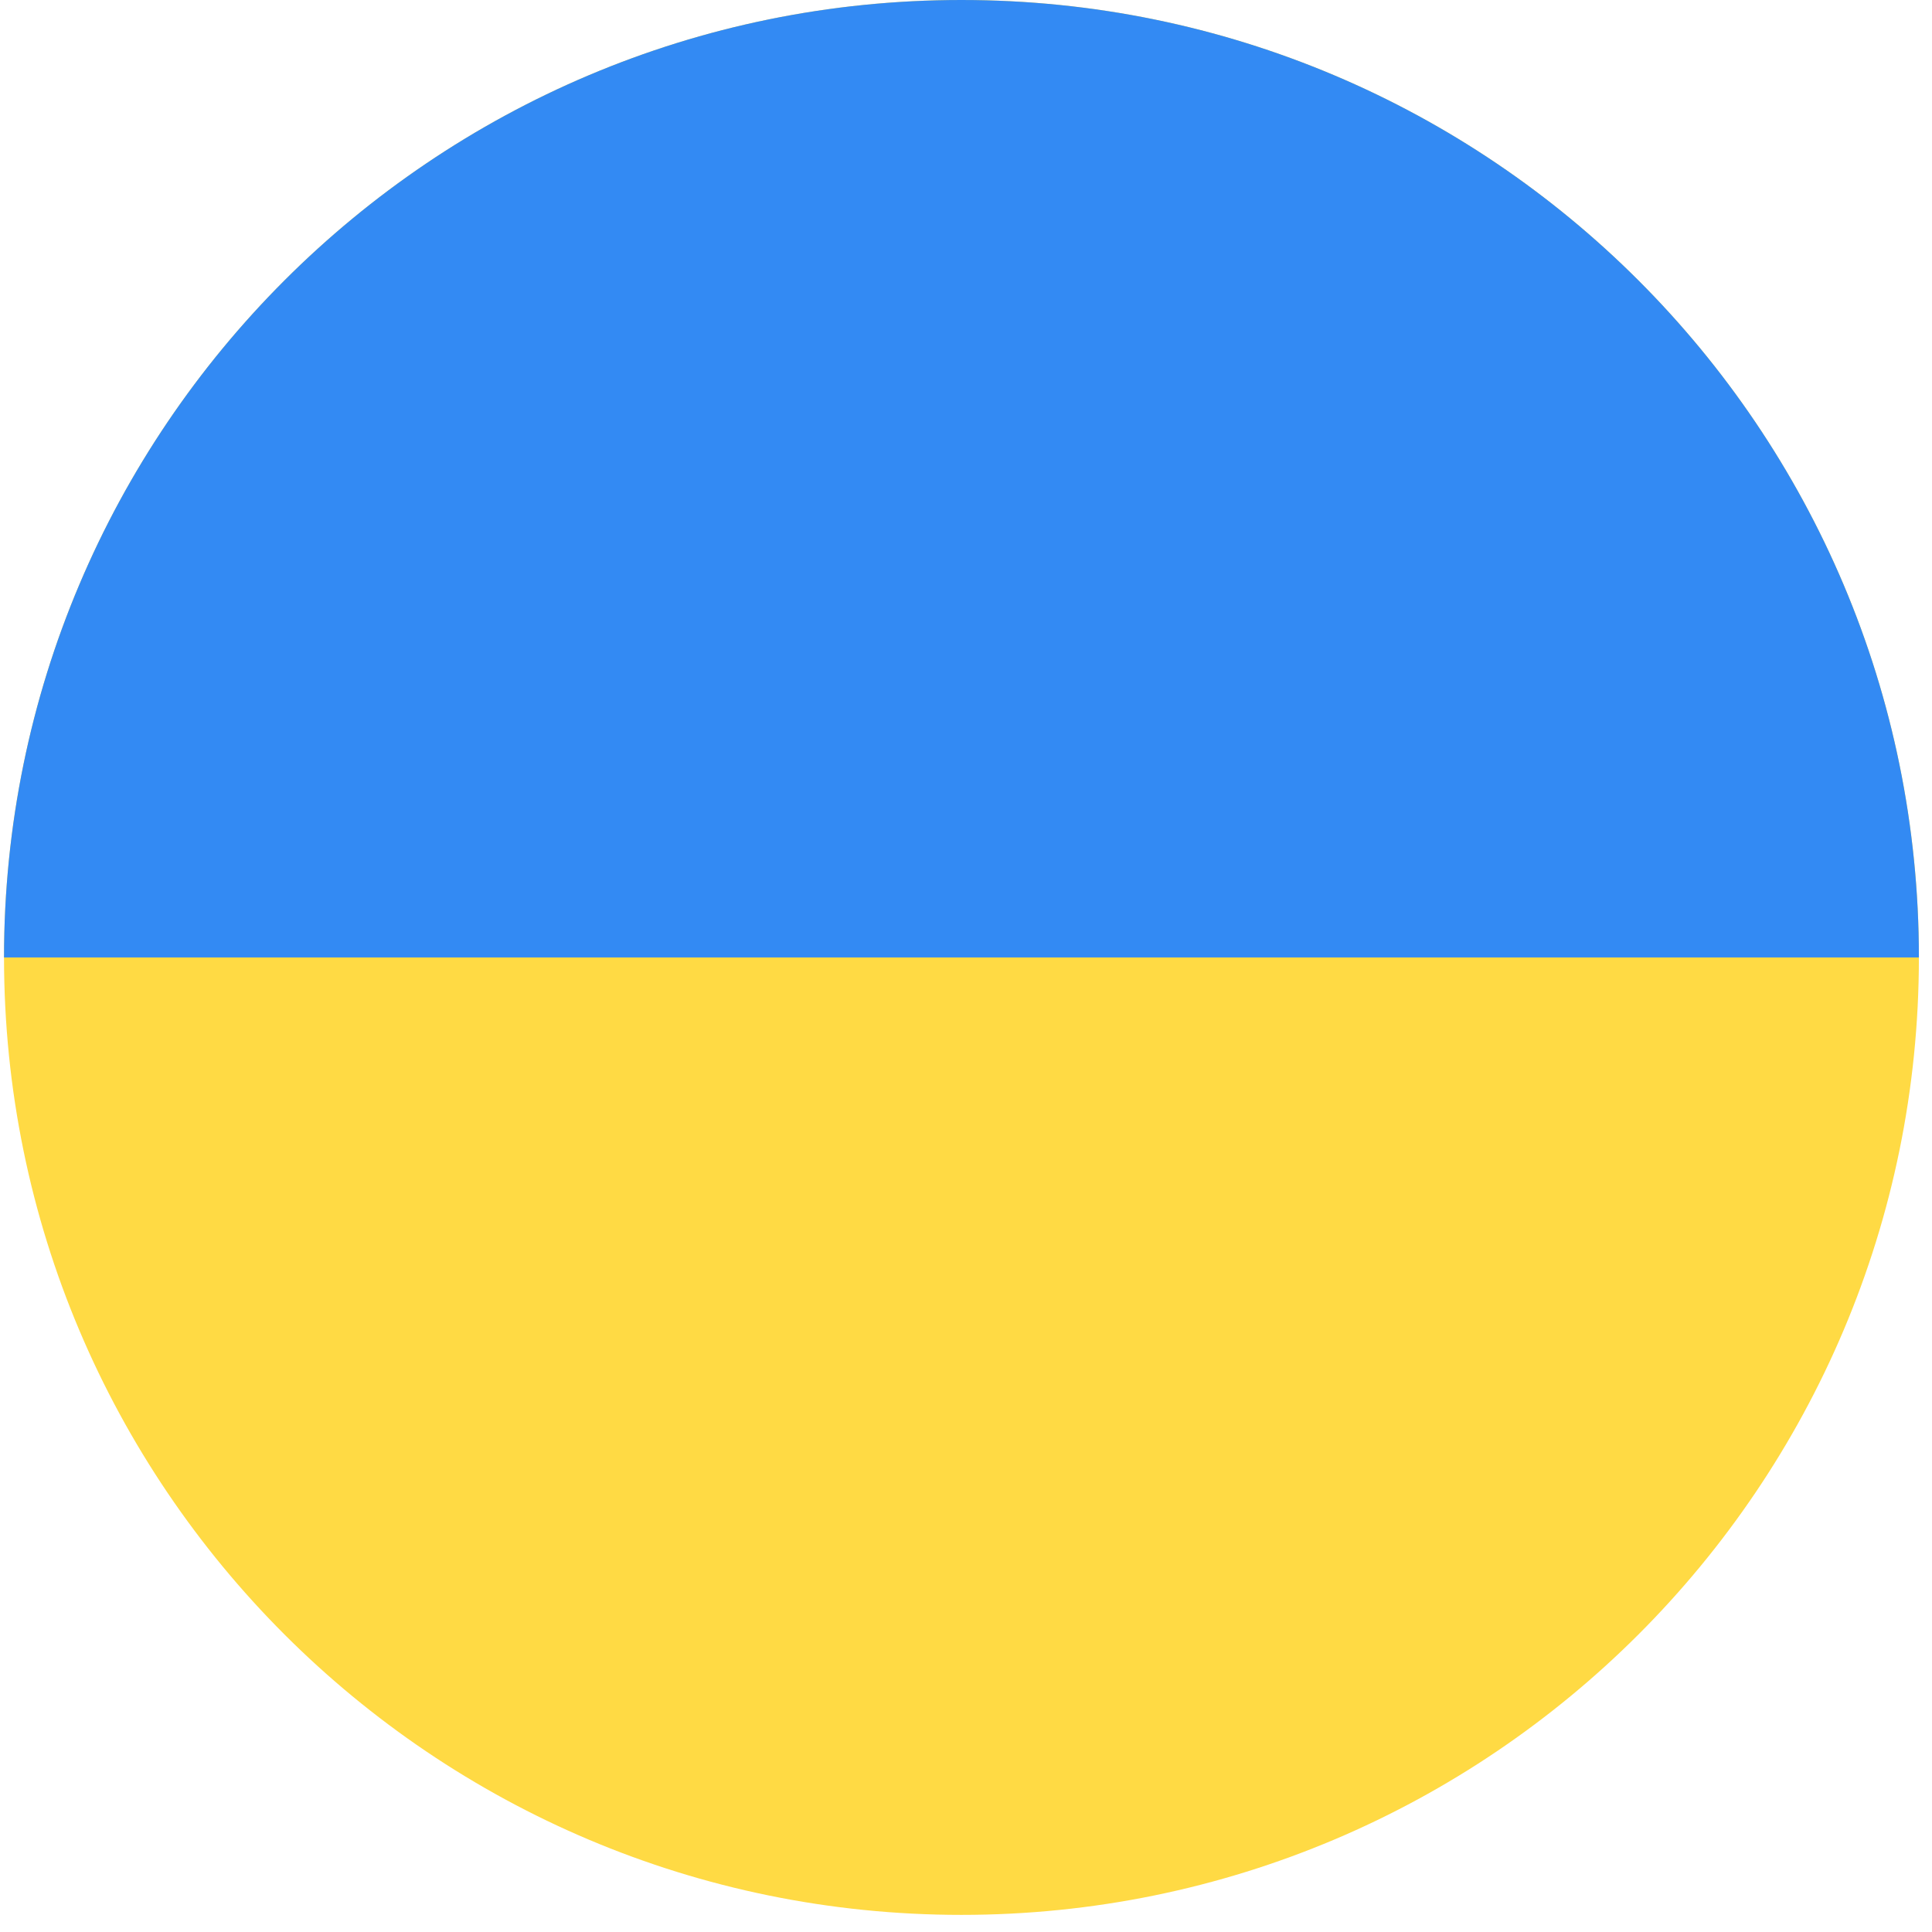
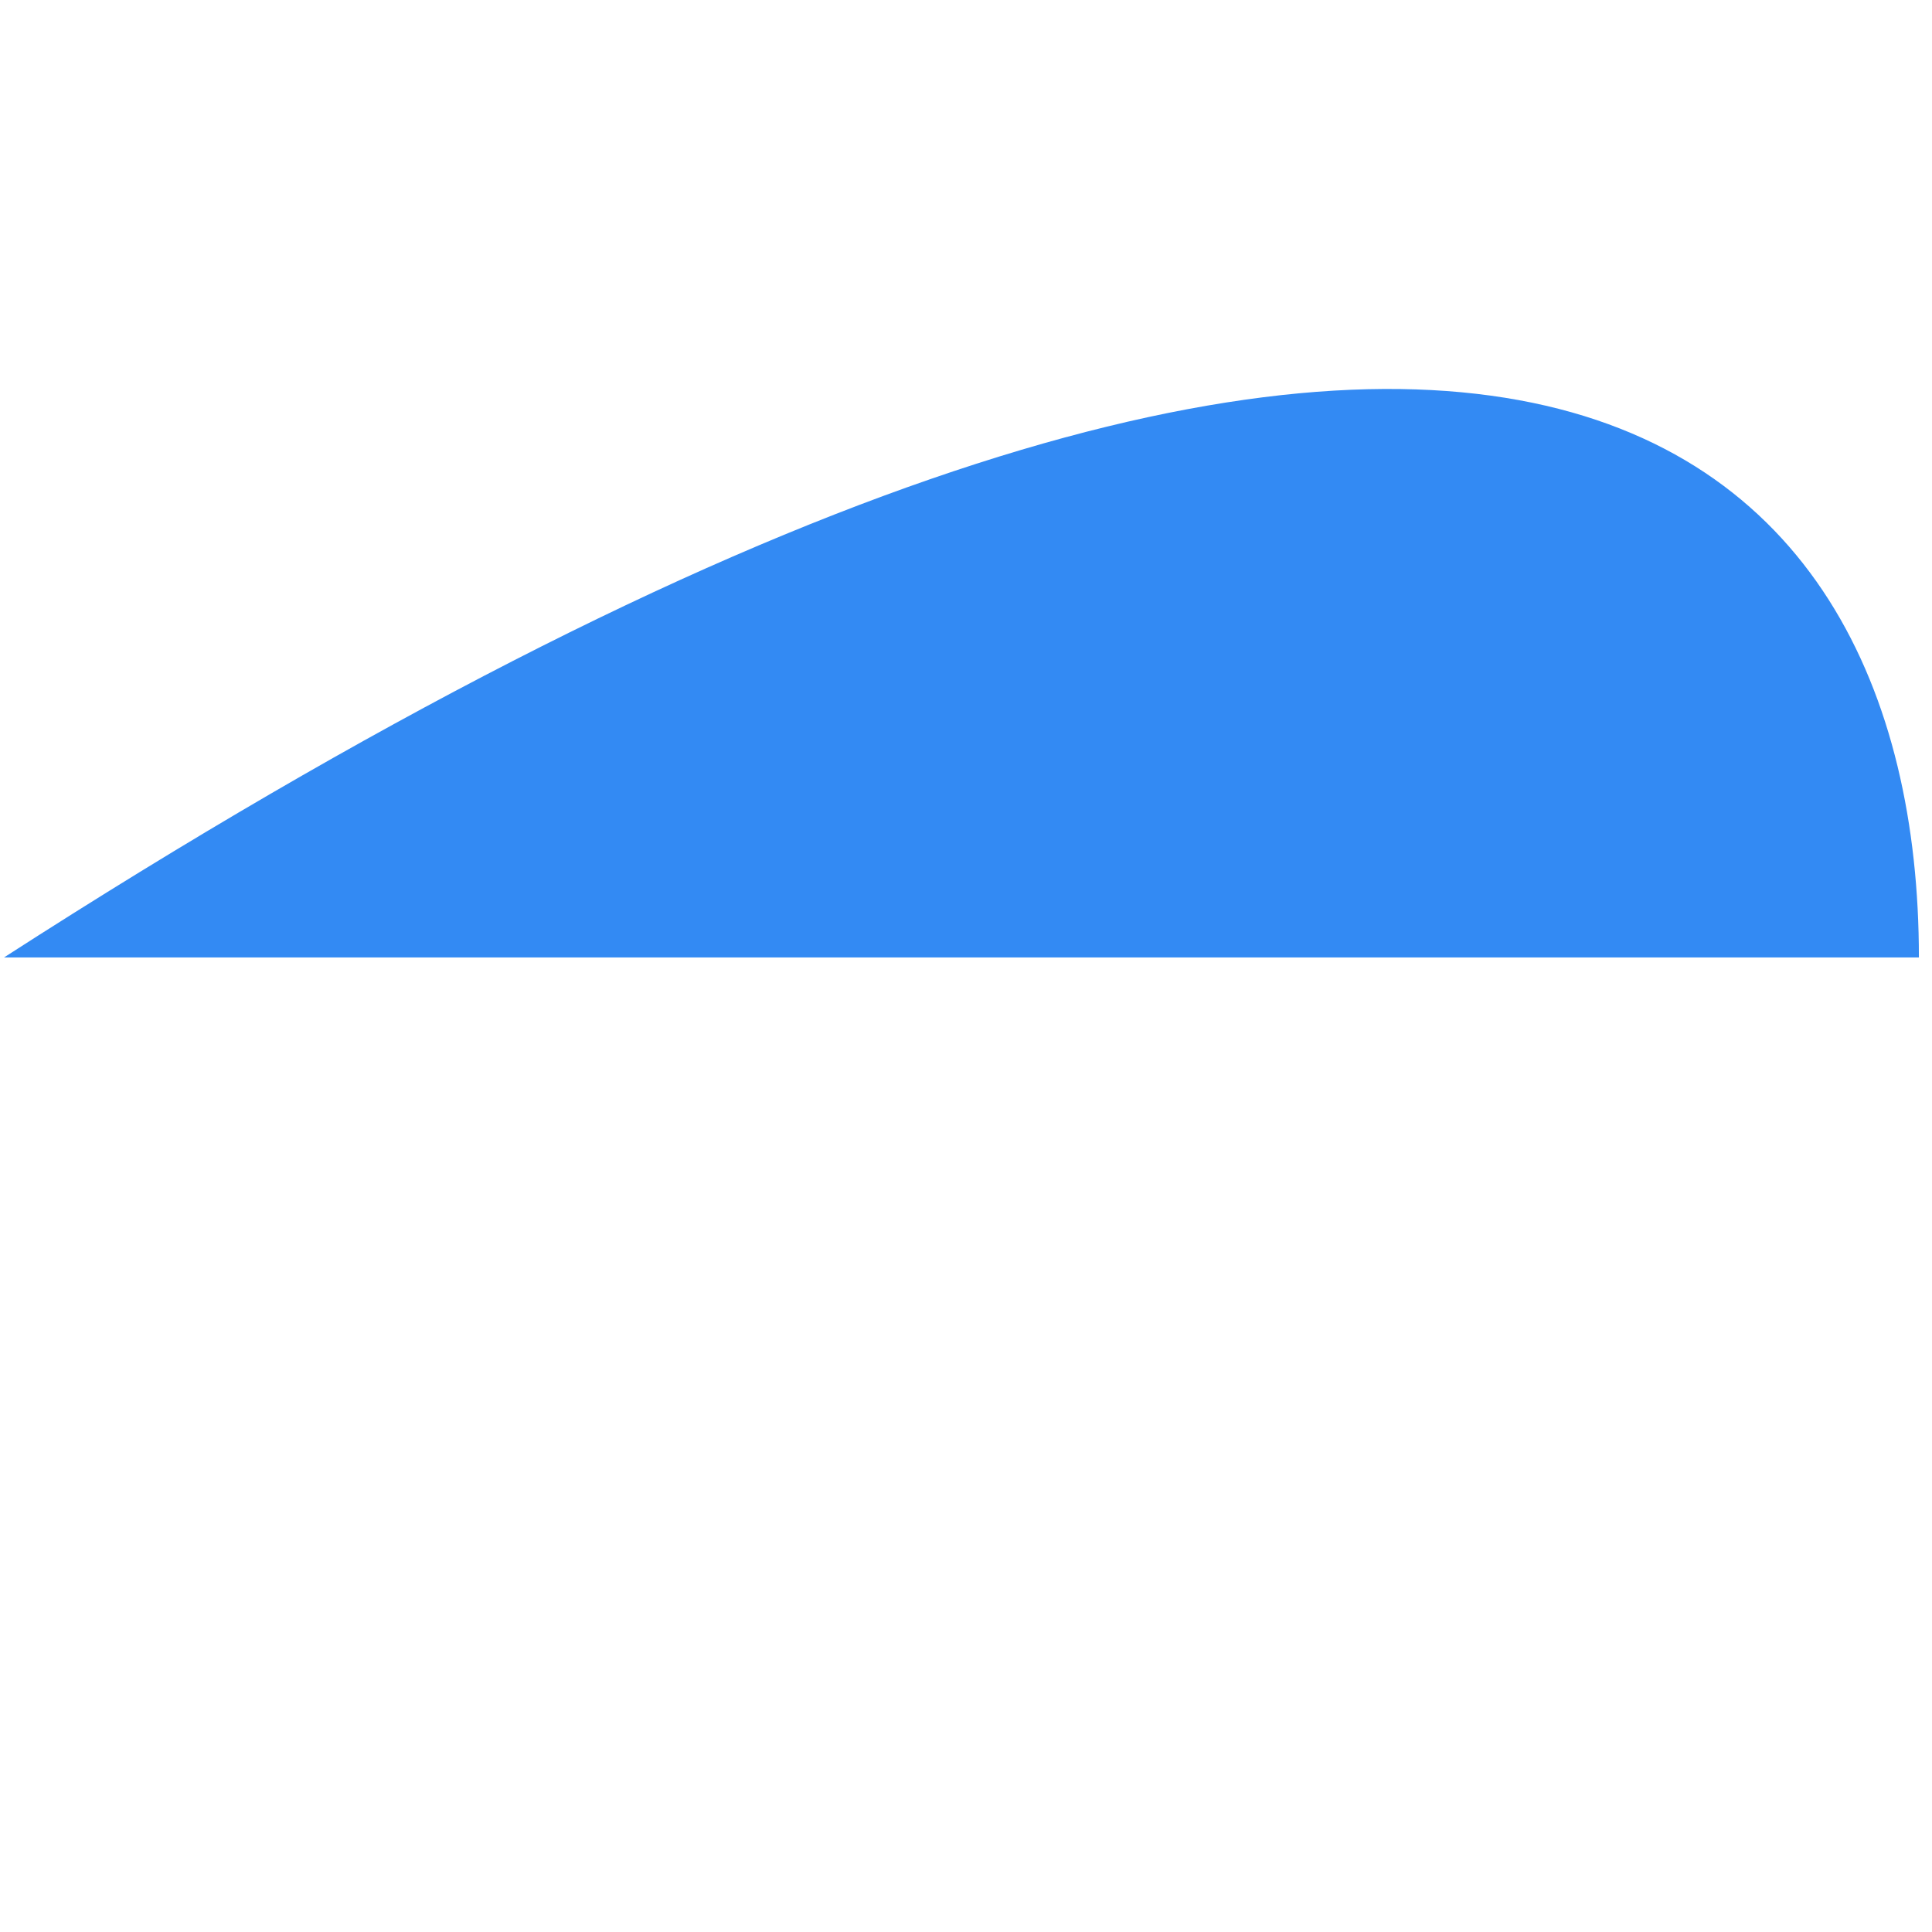
<svg xmlns="http://www.w3.org/2000/svg" width="101" height="101" viewBox="0 0 101 101" fill="none">
  <g clip-path="url(#clip0_4901_23348)">
-     <path d="M50.263 100.105C77.906 100.105 100.315 77.696 100.315 50.053C100.315 22.409 77.906 0 50.263 0C22.619 0 0.21 22.409 0.21 50.053C0.21 77.696 22.619 100.105 50.263 100.105Z" fill="#FFDA44" />
-     <path d="M0.21 50.053C0.21 22.41 22.619 0 50.263 0C77.906 0 100.315 22.41 100.315 50.053" fill="#338AF3" />
+     <path d="M0.21 50.053C77.906 0 100.315 22.41 100.315 50.053" fill="#338AF3" />
  </g>
  <defs>
    <clipPath id="clip0_4901_23348">
      <rect width="100.105" height="100.105" fill="white" transform="translate(0.21)" />
    </clipPath>
  </defs>
</svg>